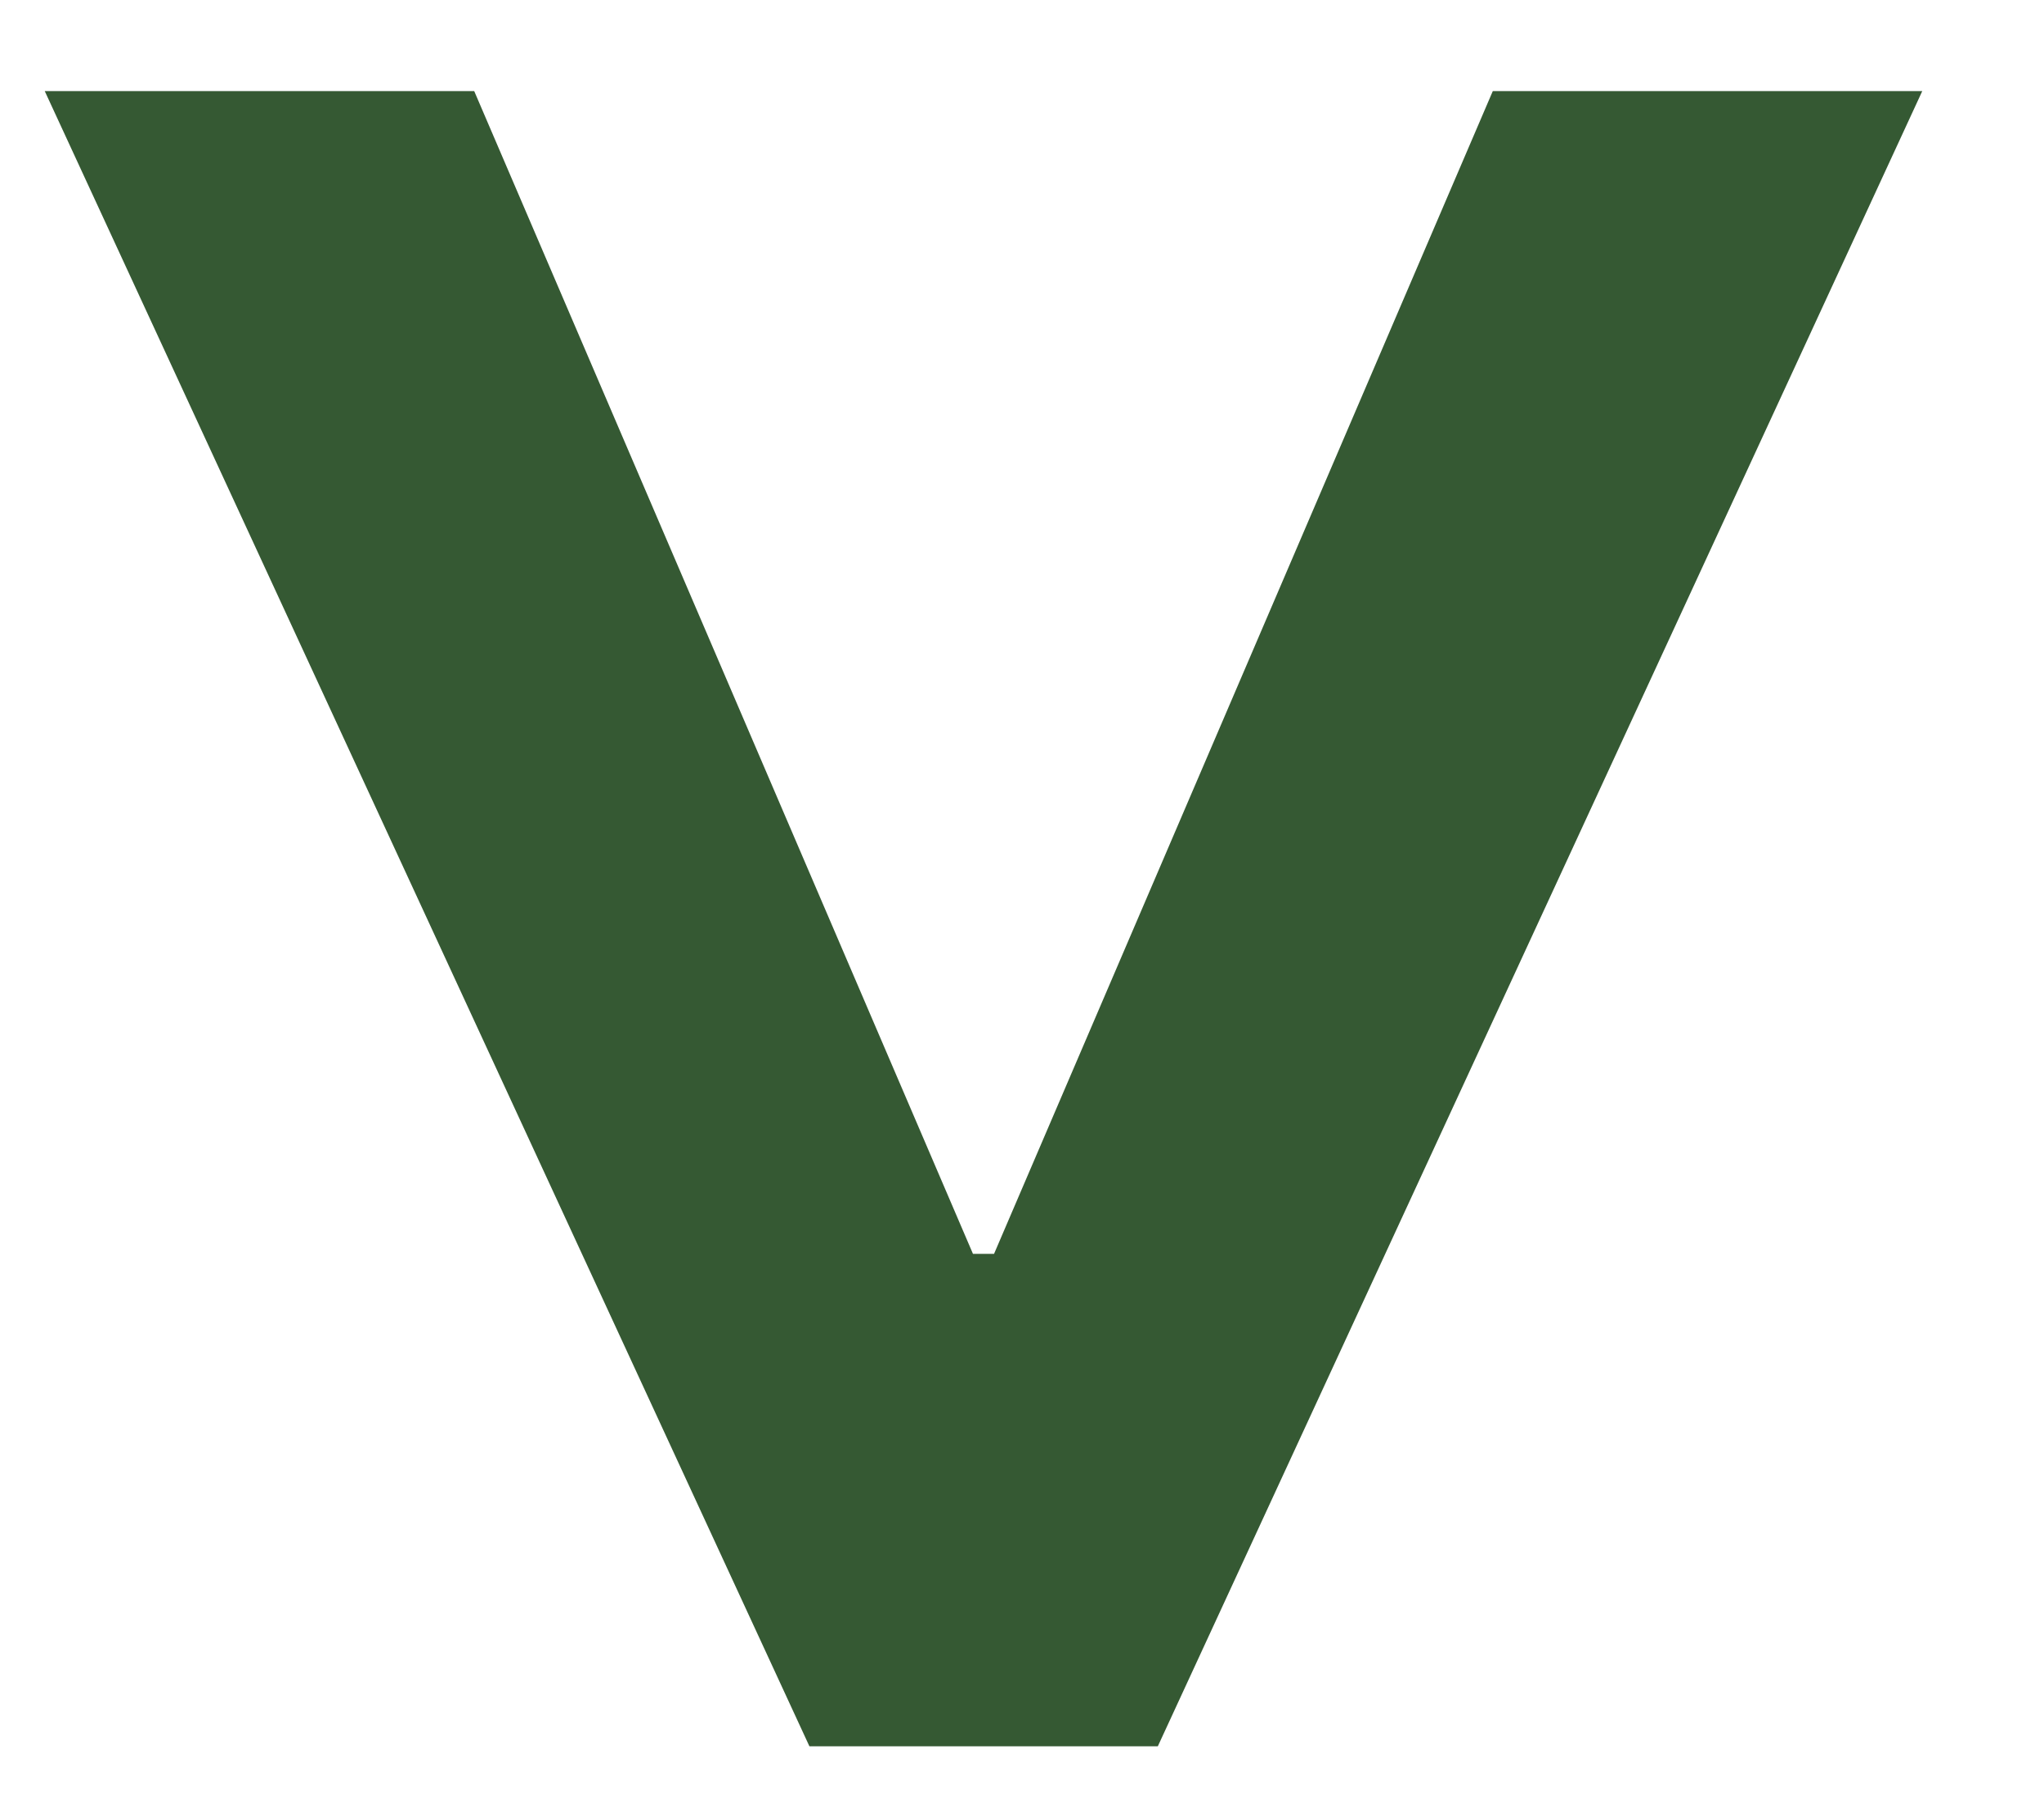
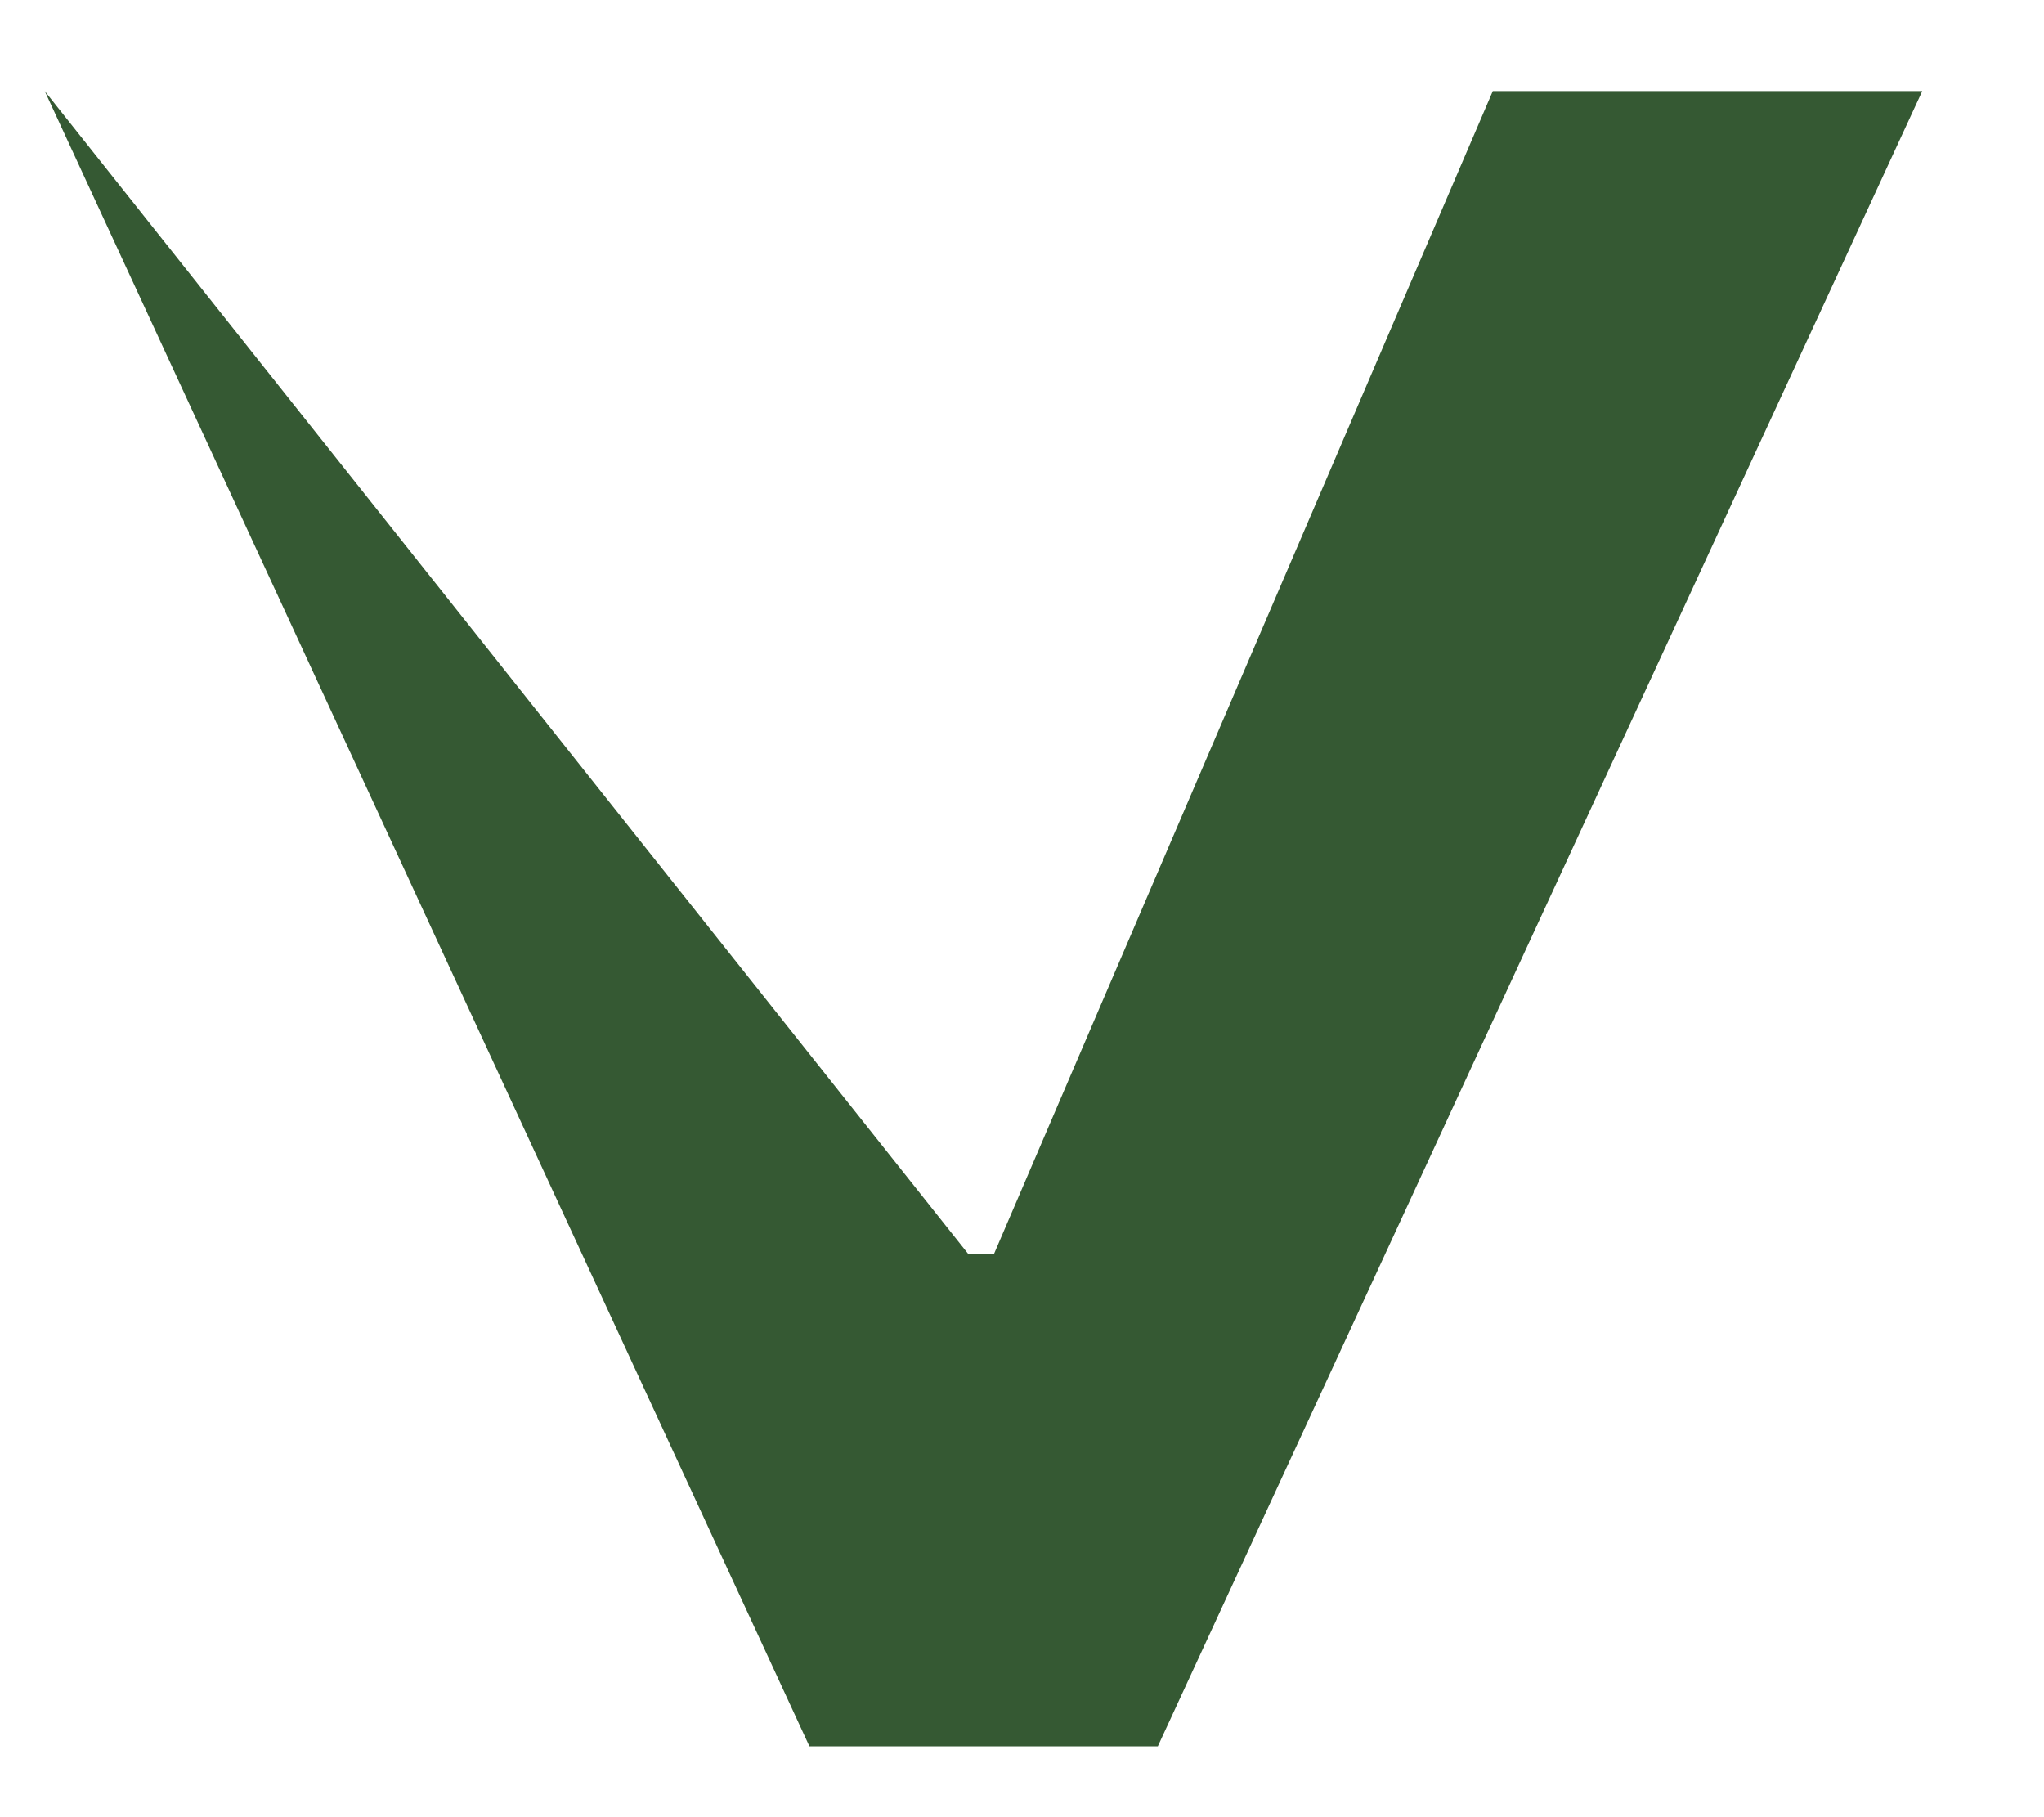
<svg xmlns="http://www.w3.org/2000/svg" width="9" height="8" viewBox="0 0 9 8" fill="none">
-   <path d="M3.564 7.688L0.197 0.401L2.088 0.401L4.309 5.578L4.208 5.52L4.453 5.52L4.352 5.578L6.573 0.401L8.464 0.401L5.098 7.688L3.564 7.688Z" fill="#355933" />
+   <path d="M3.564 7.688L0.197 0.401L4.309 5.578L4.208 5.52L4.453 5.52L4.352 5.578L6.573 0.401L8.464 0.401L5.098 7.688L3.564 7.688Z" fill="#355933" />
</svg>